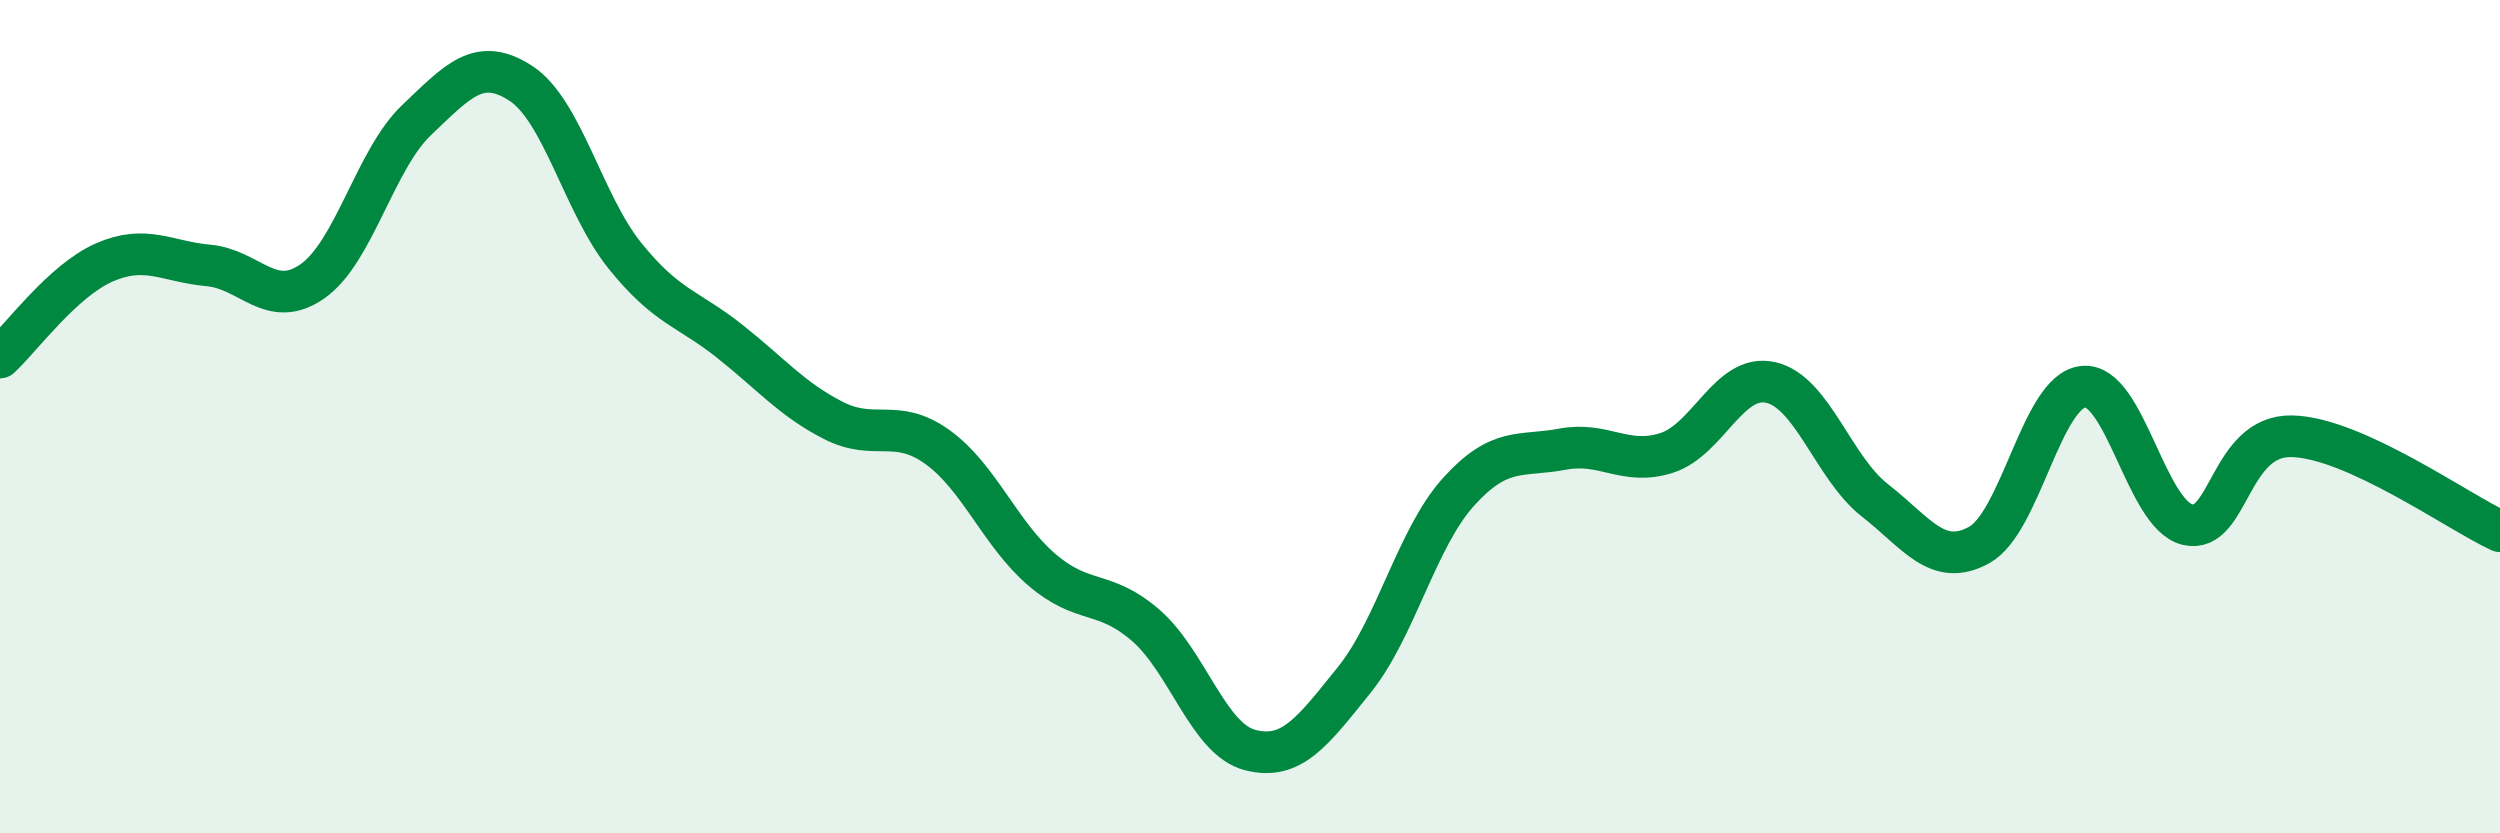
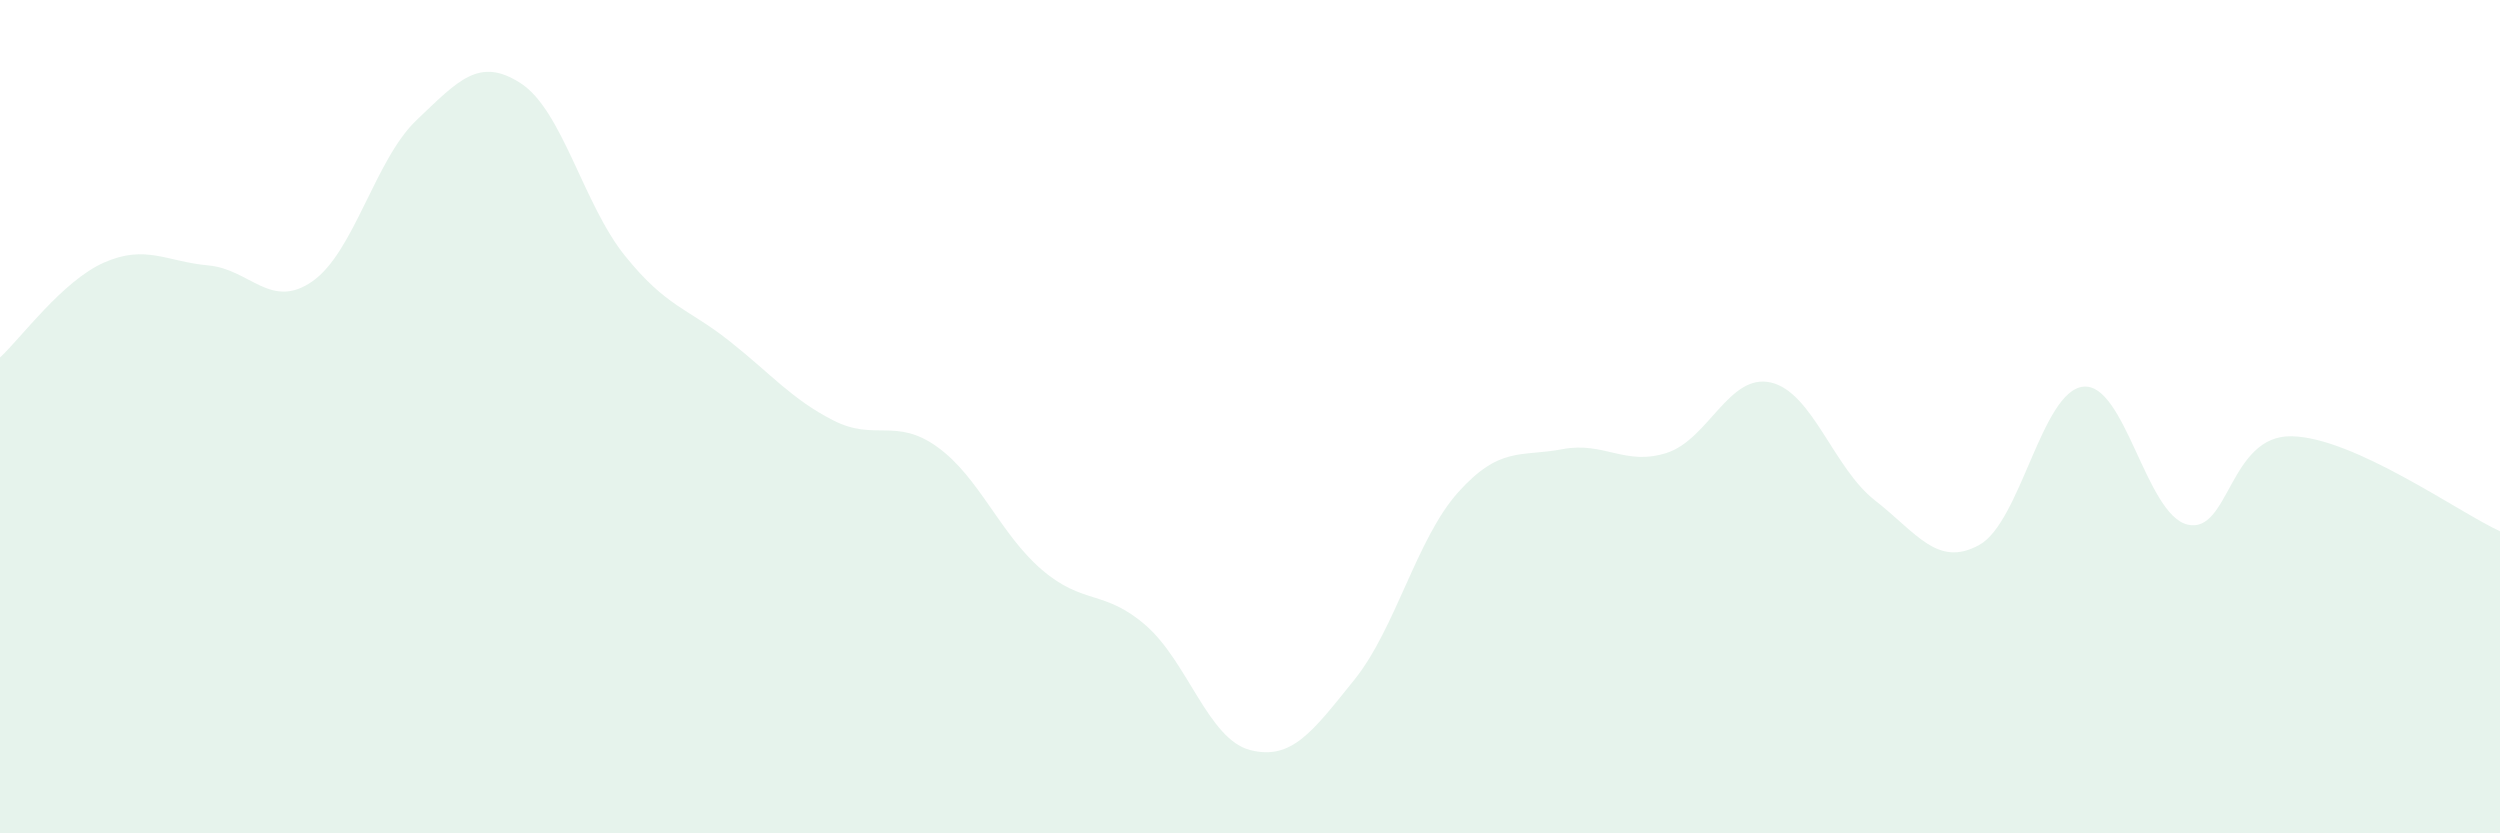
<svg xmlns="http://www.w3.org/2000/svg" width="60" height="20" viewBox="0 0 60 20">
  <path d="M 0,8.58 C 0.5,8.12 1.5,6.74 2.5,6.3 C 3.5,5.86 4,6.28 5,6.37 C 6,6.46 6.5,7.45 7.5,6.75 C 8.5,6.05 9,3.83 10,2.88 C 11,1.93 11.5,1.35 12.5,2 C 13.5,2.65 14,4.9 15,6.14 C 16,7.38 16.5,7.39 17.5,8.18 C 18.5,8.97 19,9.58 20,10.09 C 21,10.6 21.5,10.01 22.5,10.73 C 23.5,11.45 24,12.81 25,13.67 C 26,14.53 26.5,14.14 27.5,15.01 C 28.5,15.88 29,17.74 30,18 C 31,18.26 31.5,17.56 32.5,16.32 C 33.5,15.08 34,12.92 35,11.81 C 36,10.7 36.5,10.97 37.5,10.78 C 38.5,10.59 39,11.19 40,10.87 C 41,10.55 41.5,8.95 42.5,9.18 C 43.5,9.41 44,11.23 45,12.01 C 46,12.79 46.5,13.63 47.5,13.08 C 48.5,12.53 49,9.38 50,9.28 C 51,9.18 51.5,12.35 52.5,12.59 C 53.5,12.83 53.5,10.44 55,10.47 C 56.5,10.5 59,12.29 60,12.75L60 20L0 20Z" fill="#008740" opacity="0.1" stroke-linecap="round" stroke-linejoin="round" />
-   <path d="M 0,8.58 C 0.5,8.12 1.5,6.74 2.5,6.3 C 3.5,5.86 4,6.28 5,6.37 C 6,6.46 6.5,7.45 7.5,6.75 C 8.5,6.05 9,3.83 10,2.88 C 11,1.93 11.5,1.35 12.5,2 C 13.5,2.65 14,4.9 15,6.14 C 16,7.38 16.5,7.39 17.5,8.18 C 18.5,8.97 19,9.58 20,10.09 C 21,10.6 21.5,10.01 22.5,10.73 C 23.5,11.45 24,12.81 25,13.67 C 26,14.53 26.5,14.14 27.5,15.01 C 28.5,15.88 29,17.74 30,18 C 31,18.26 31.5,17.56 32.5,16.32 C 33.5,15.08 34,12.92 35,11.81 C 36,10.7 36.5,10.97 37.5,10.78 C 38.5,10.59 39,11.19 40,10.87 C 41,10.55 41.5,8.95 42.5,9.18 C 43.5,9.41 44,11.23 45,12.01 C 46,12.79 46.5,13.63 47.5,13.08 C 48.5,12.53 49,9.38 50,9.28 C 51,9.18 51.5,12.35 52.5,12.59 C 53.5,12.83 53.5,10.44 55,10.47 C 56.5,10.5 59,12.29 60,12.75" stroke="#008740" stroke-width="1" fill="none" stroke-linecap="round" stroke-linejoin="round" />
</svg>